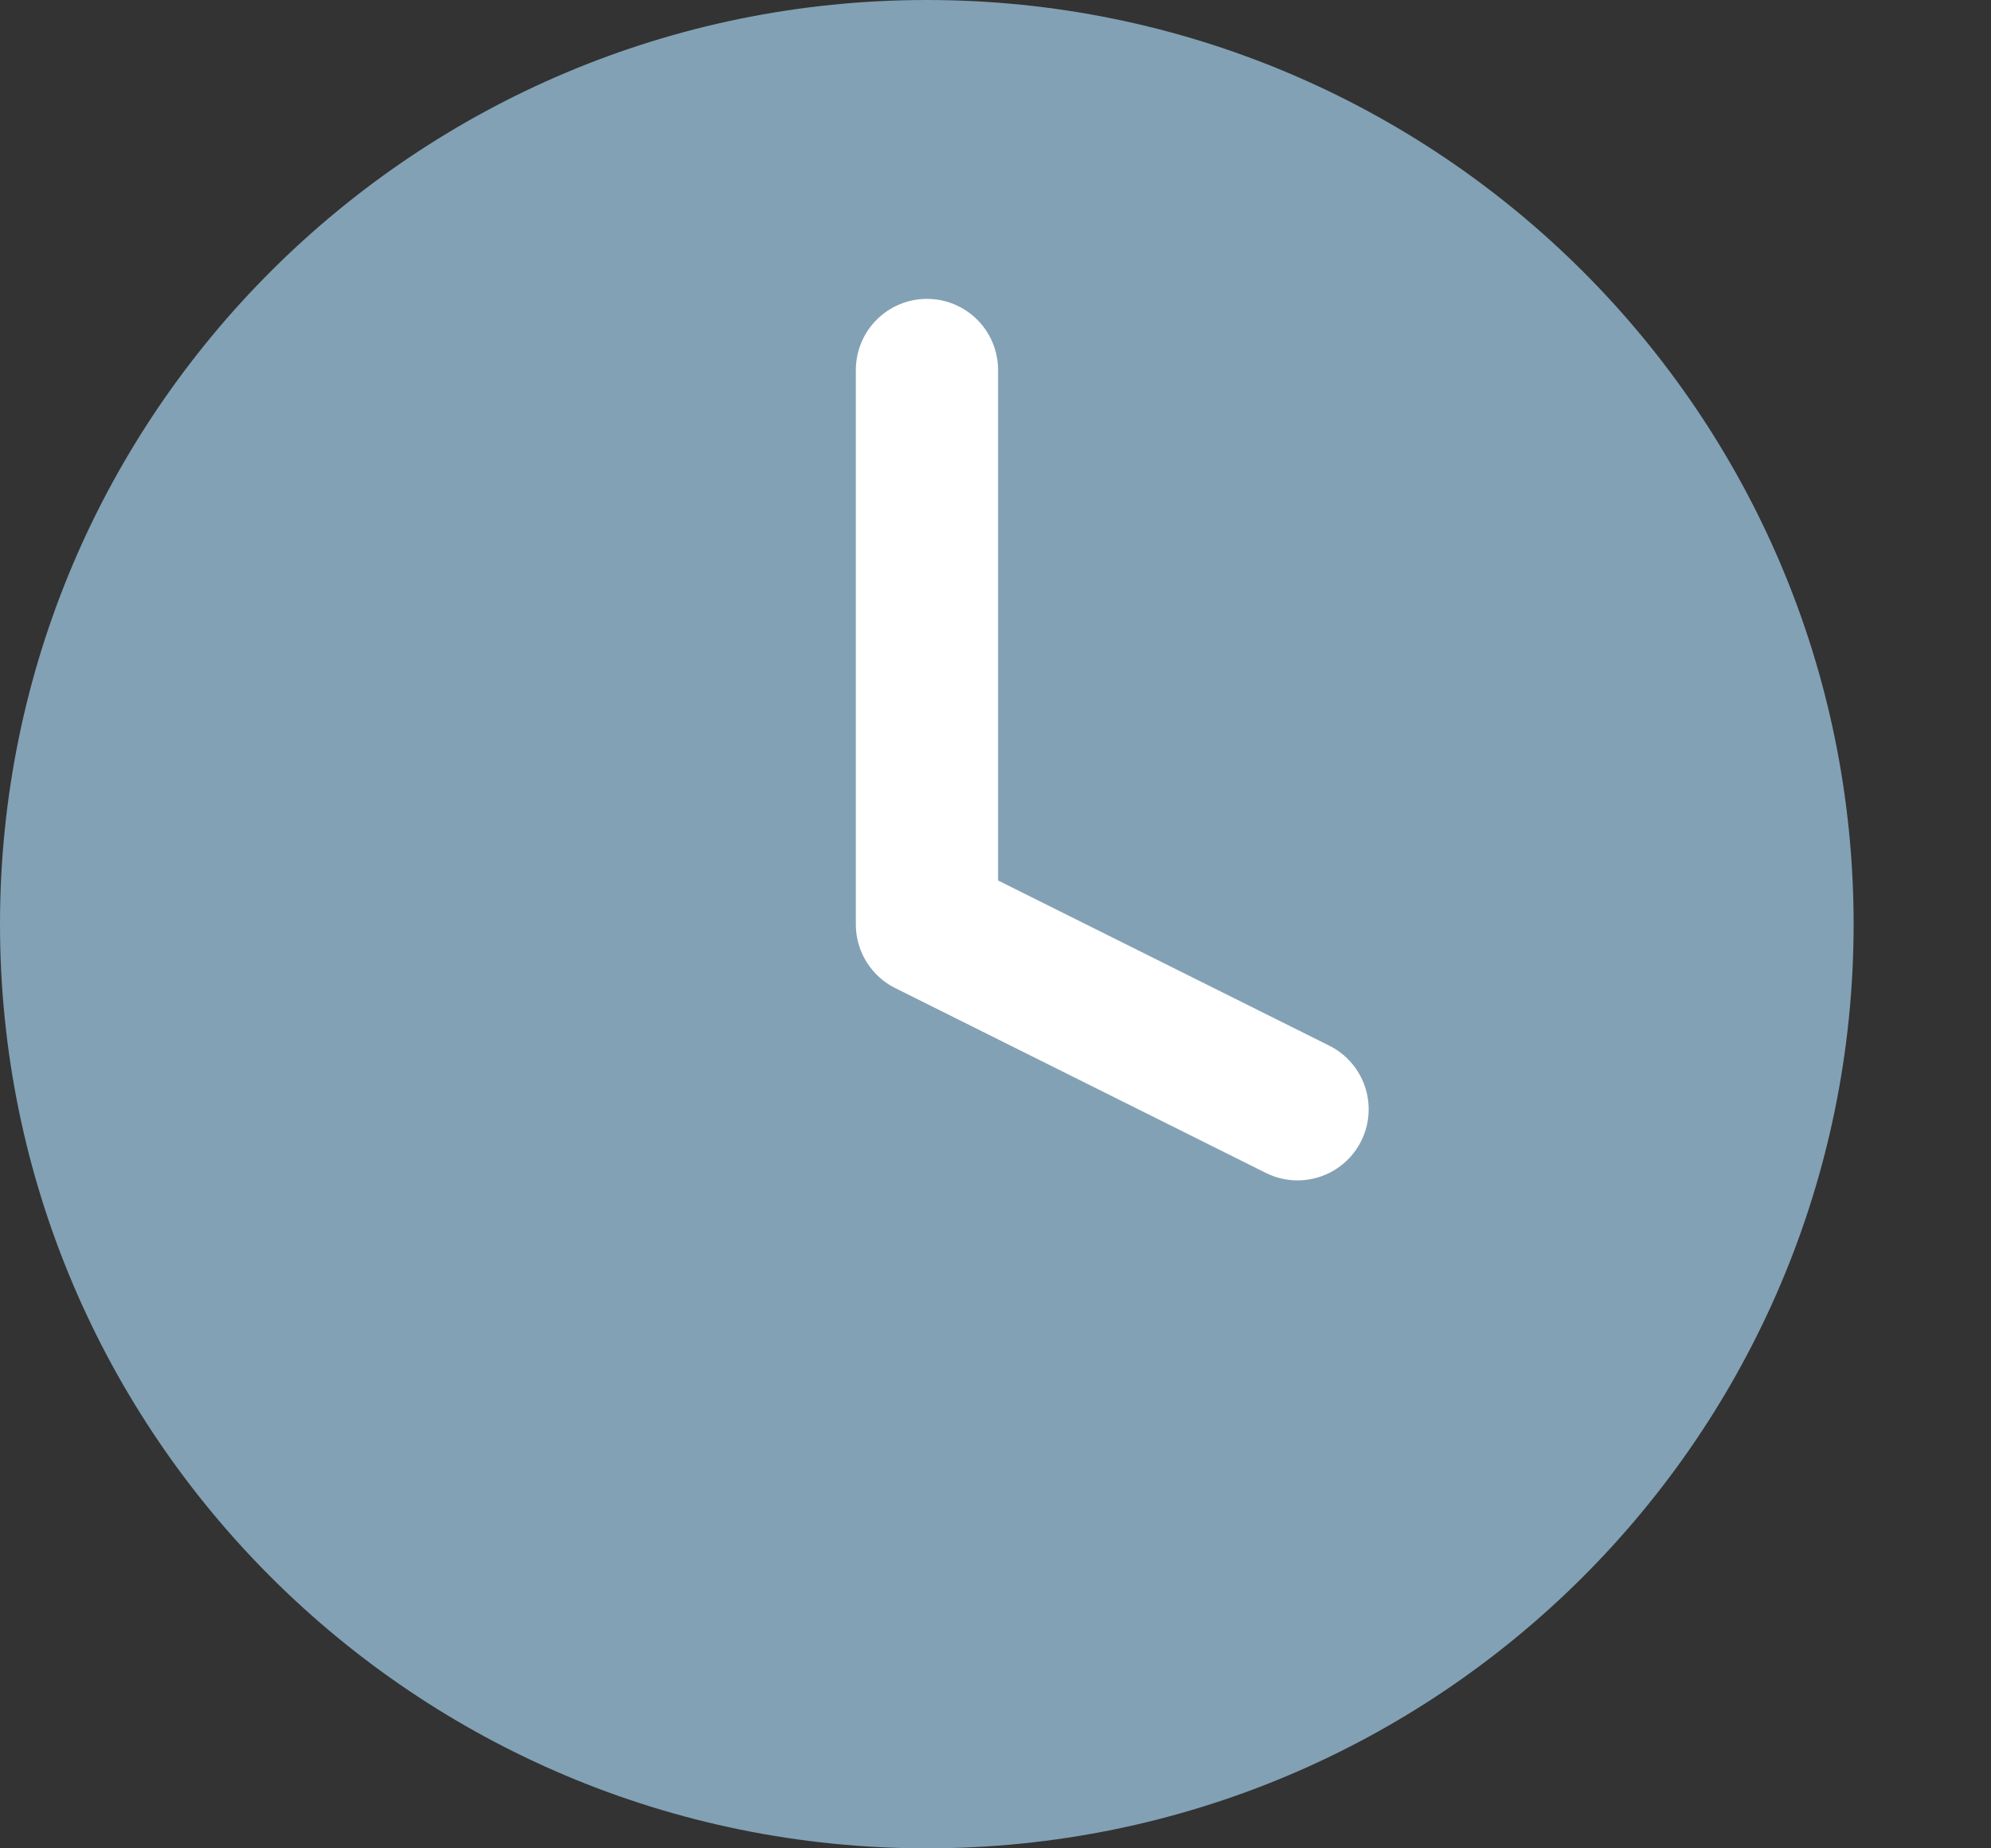
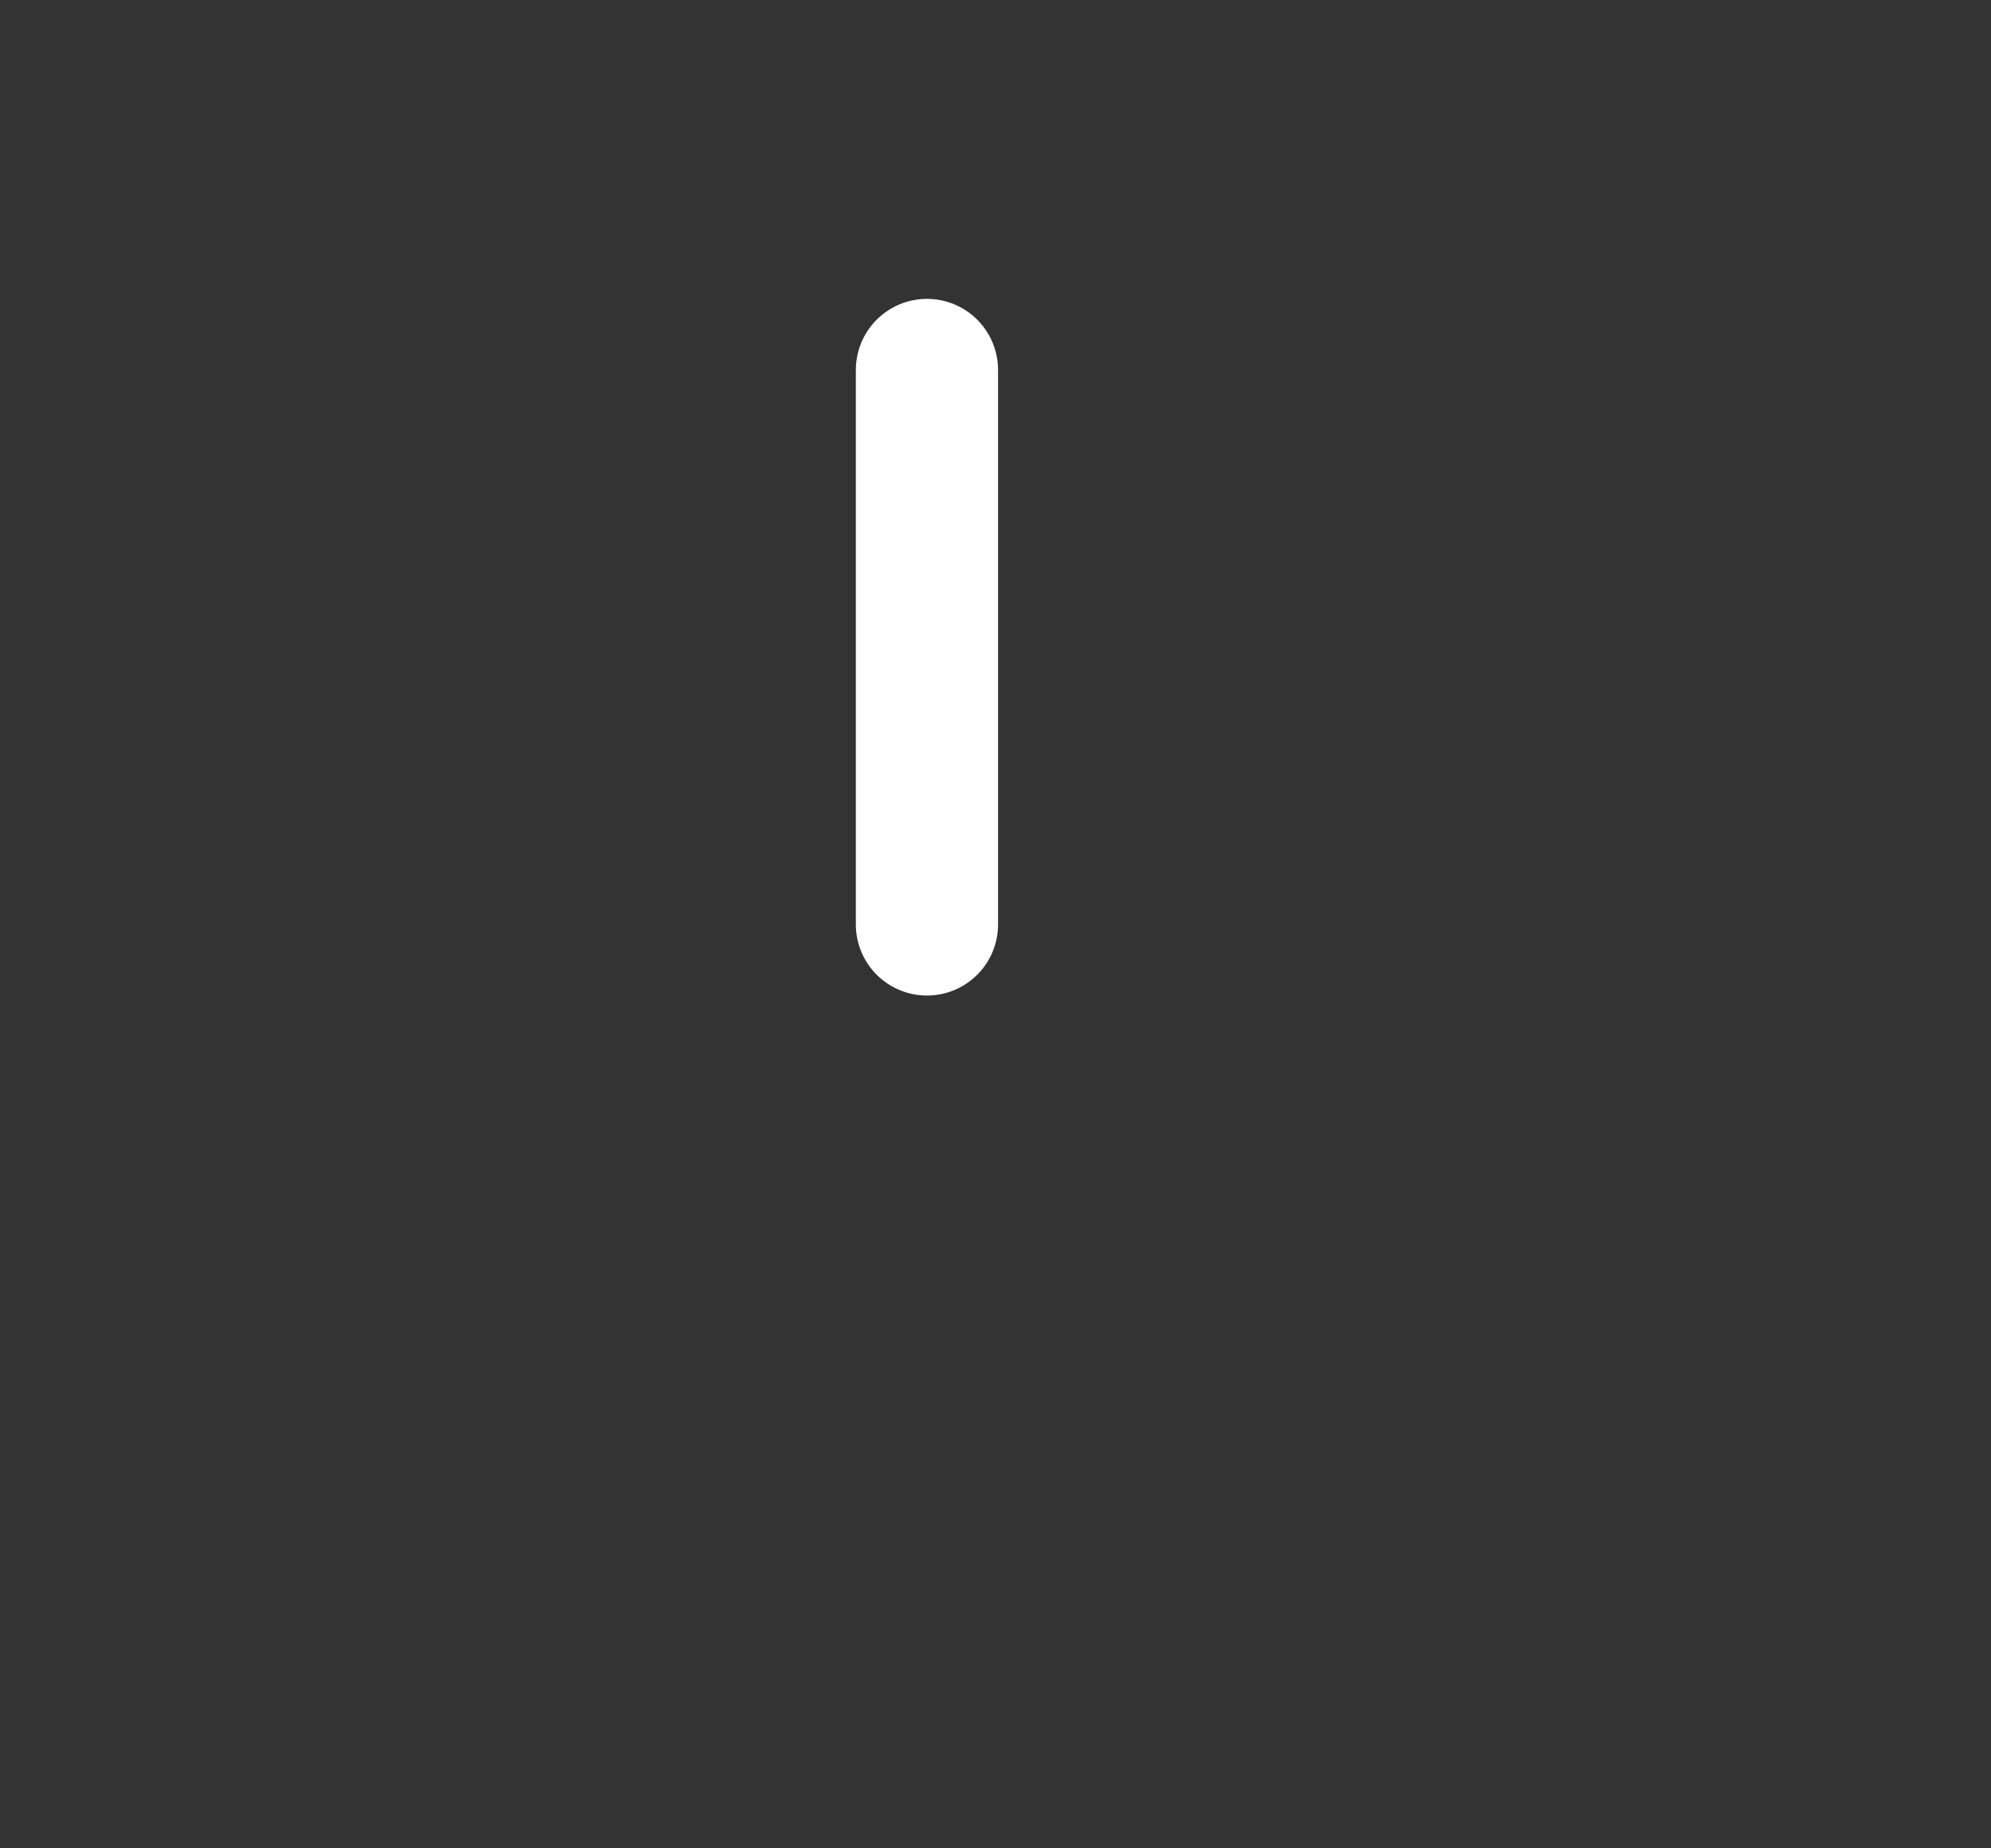
<svg xmlns="http://www.w3.org/2000/svg" width="14" height="13" viewBox="0 0 14 13" fill="none">
  <rect x="0" y="0" width="14" height="13" fill="#333333" stroke="none" />
  <g id="Group 19">
-     <path id="Vector" d="M6.517 13C10.116 13 13.034 10.09 13.034 6.5C13.034 2.91 10.116 0 6.517 0C2.918 0 0 2.91 0 6.5C0 10.09 2.918 13 6.517 13Z" fill="#82A1B5" />
-     <path id="Vector_2" d="M6.518 2.602V6.502L9.124 7.802" stroke="white" stroke-linecap="round" stroke-linejoin="round" />
+     <path id="Vector_2" d="M6.518 2.602V6.502" stroke="white" stroke-linecap="round" stroke-linejoin="round" />
  </g>
</svg>